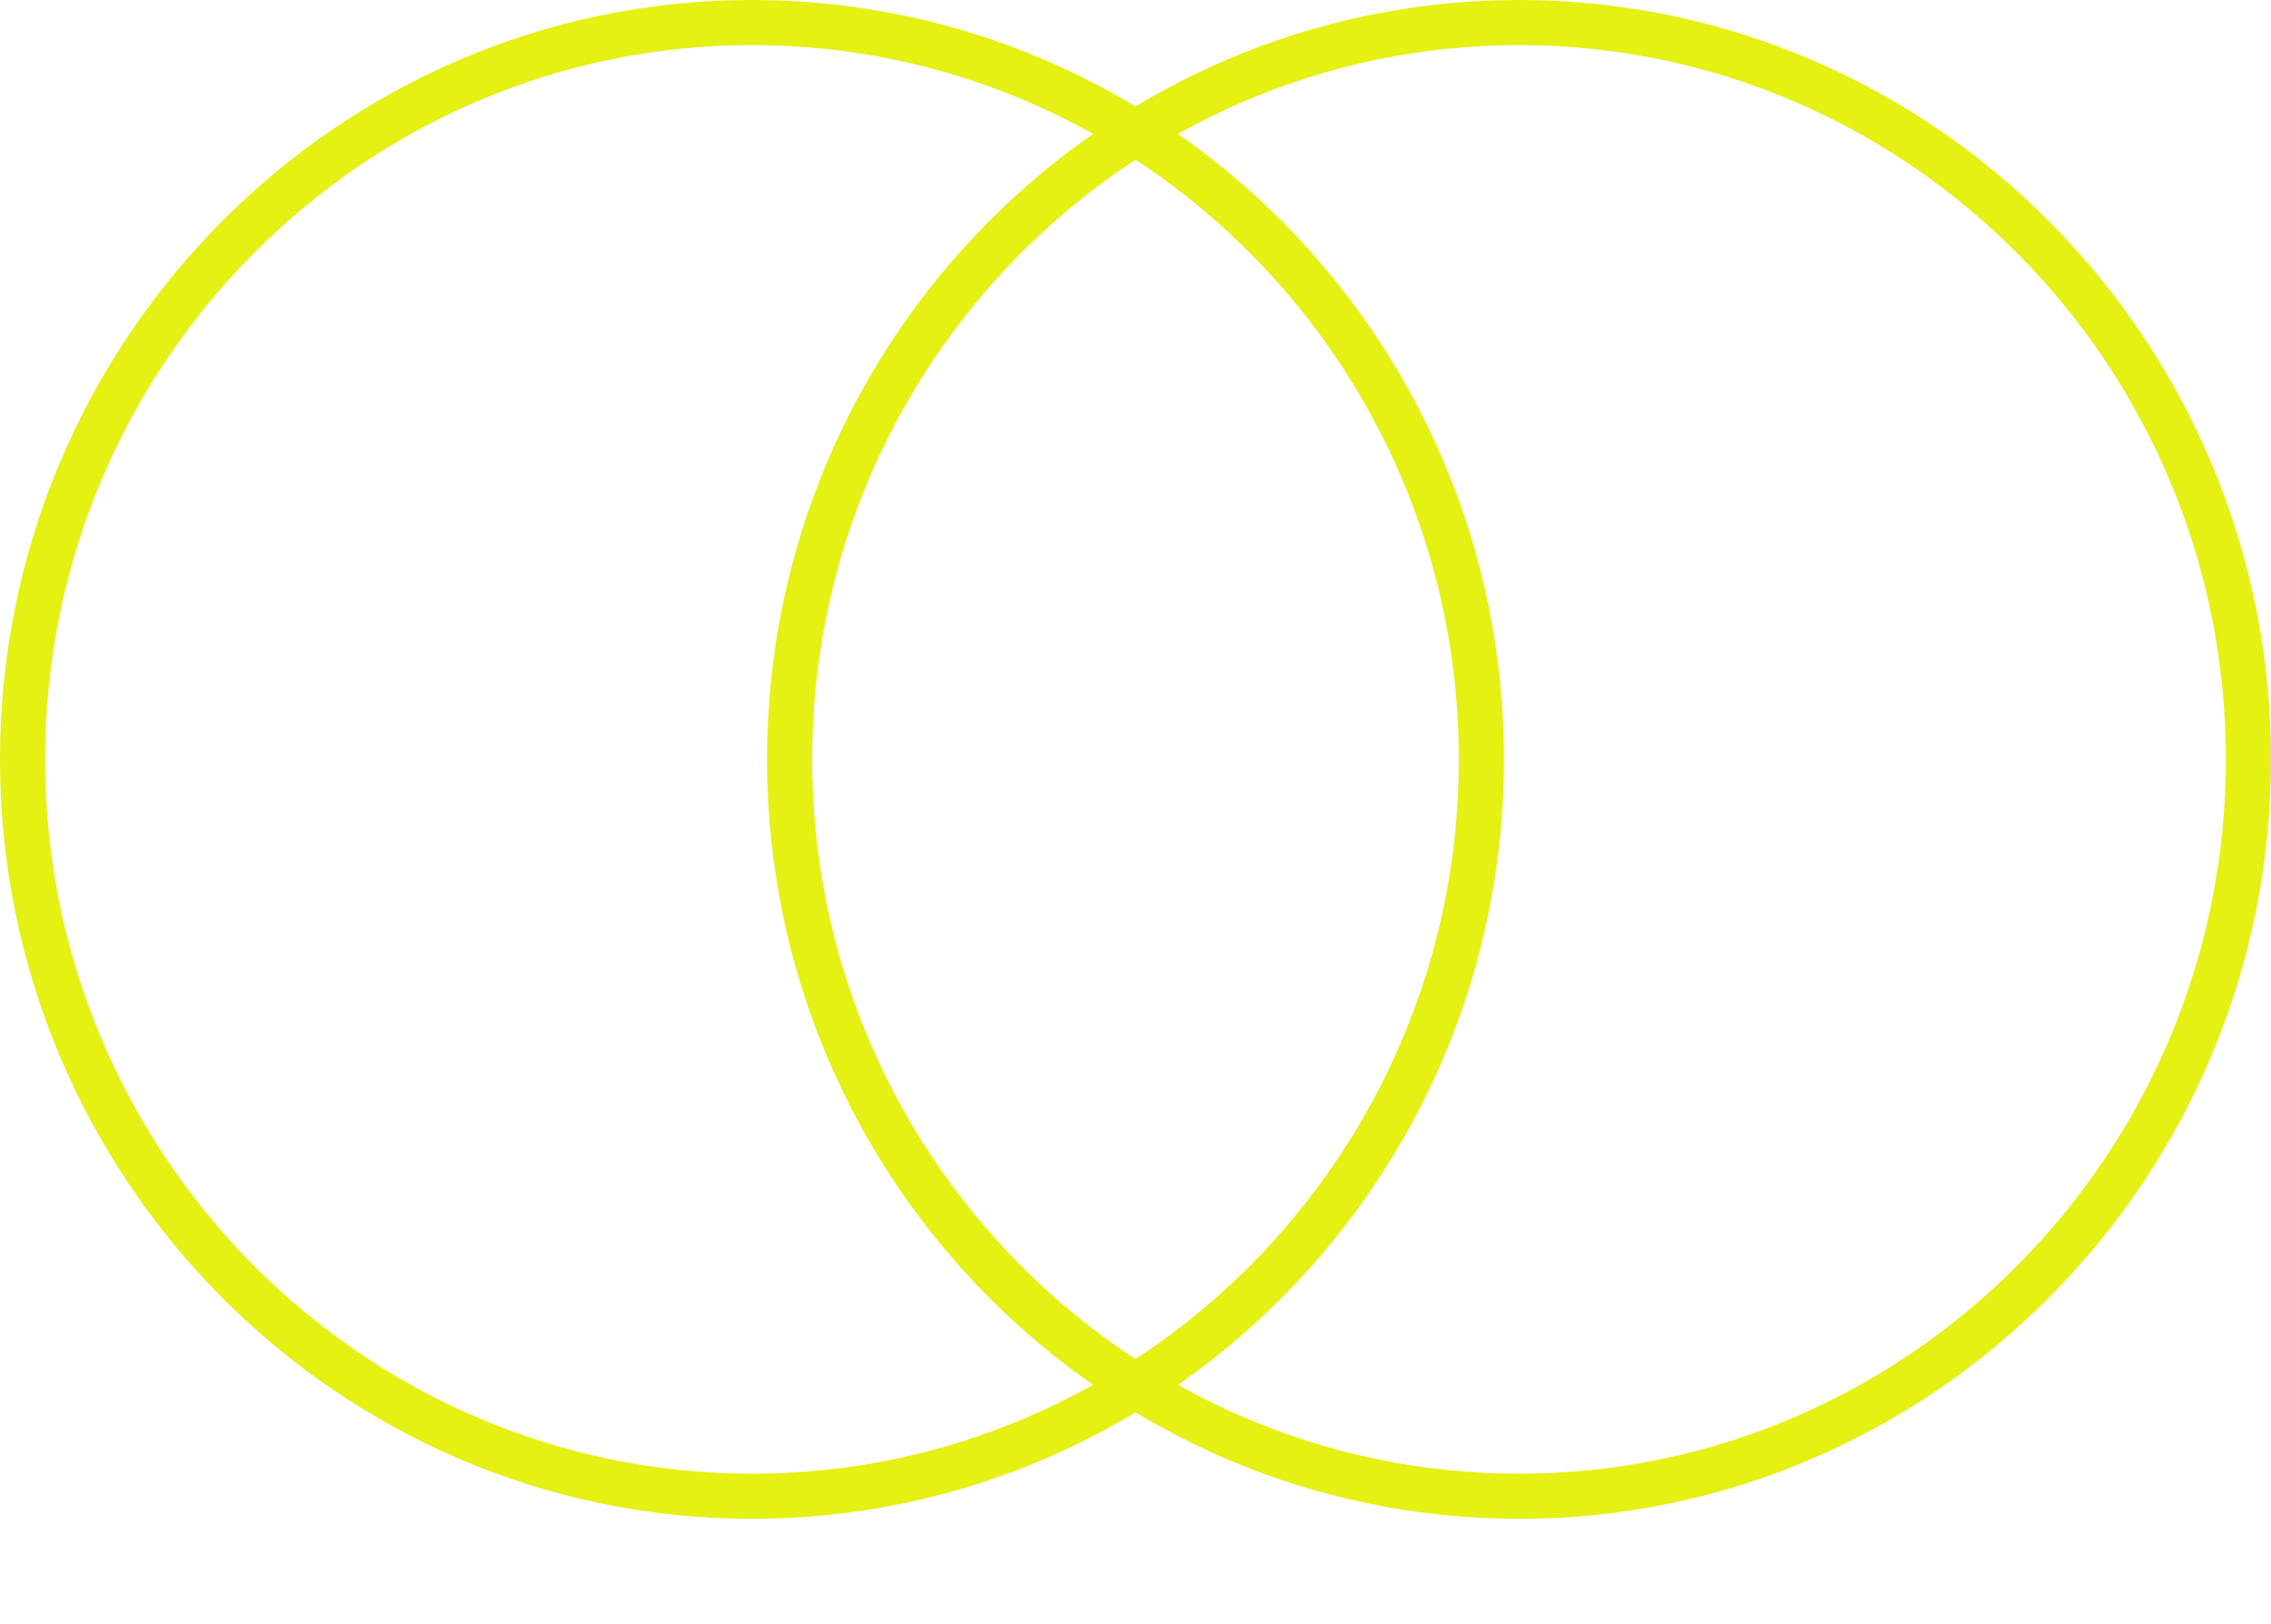
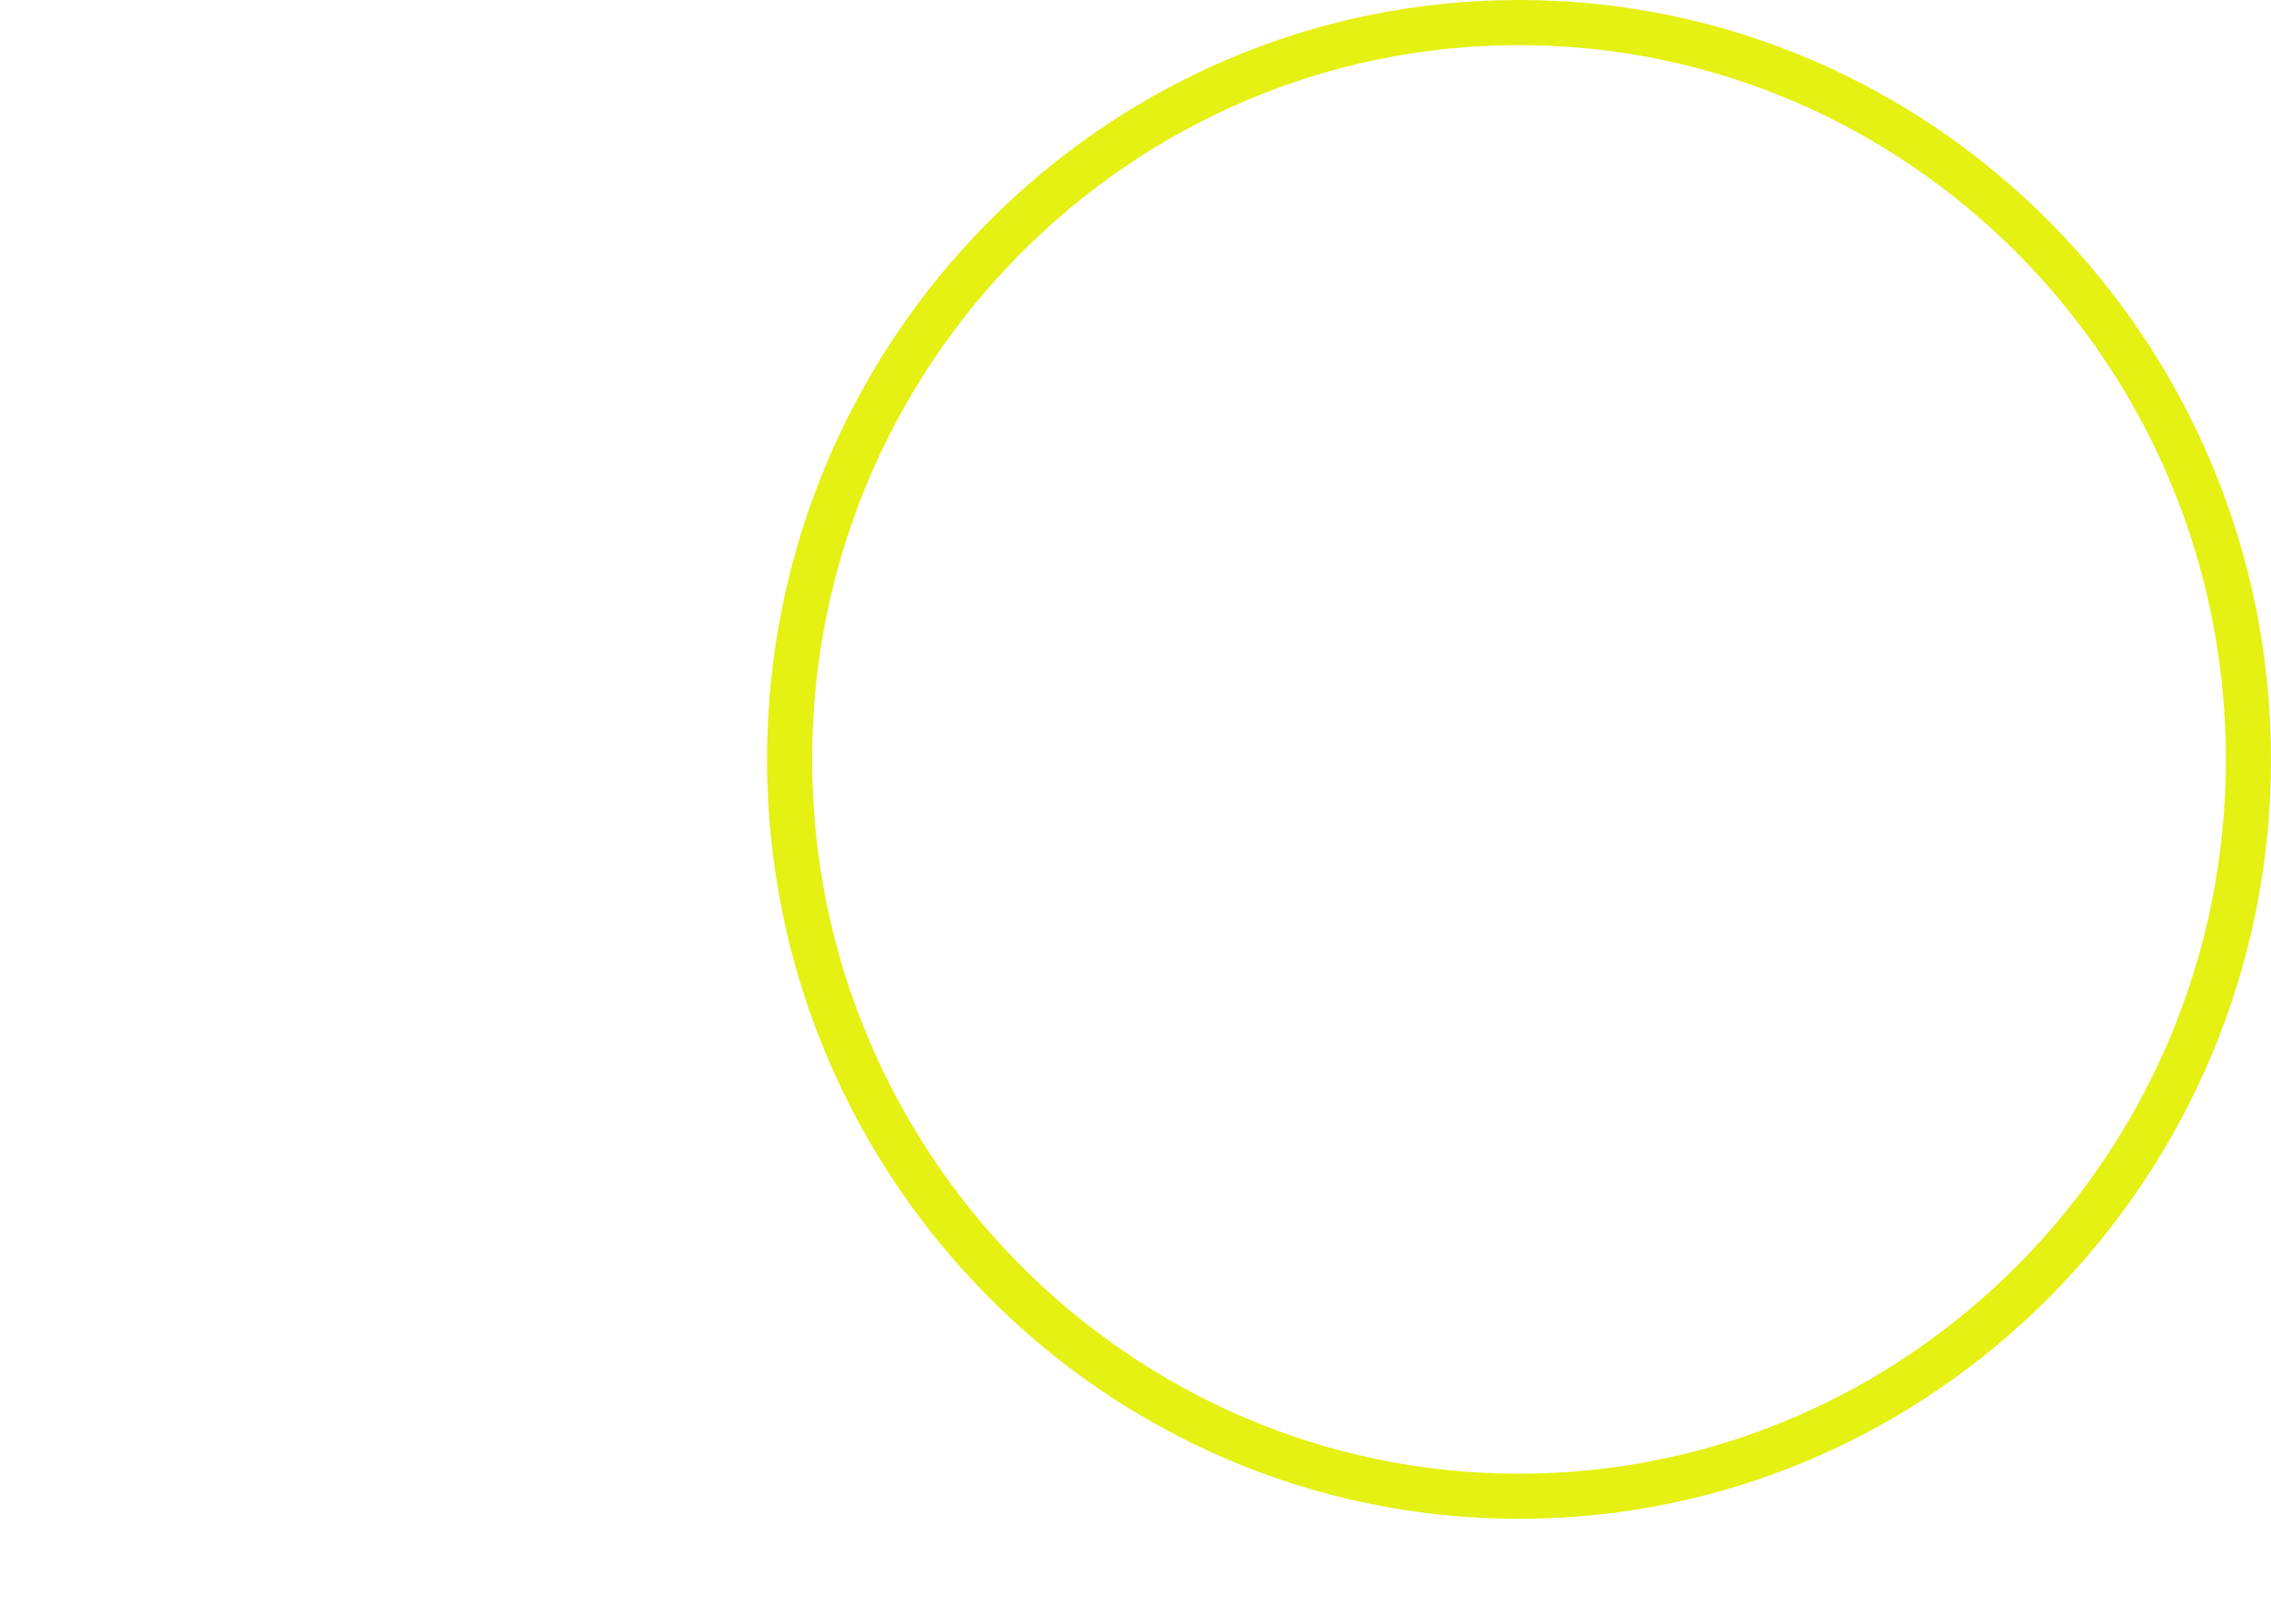
<svg xmlns="http://www.w3.org/2000/svg" id="Layer_1" version="1.1" viewBox="0 0 151 108">
  <defs>
    <style>
      .st0 {
        fill: #e5f013;
      }
    </style>
  </defs>
-   <path class="st0" d="M50,101C22.4,101,0,78.3,0,50.5S22.4,0,50,0s50,22.7,50,50.5-22.4,50.5-50,50.5ZM50,3C24.1,3,3,24.3,3,50.5s21.1,47.5,47,47.5,47-21.3,47-47.5S75.9,3,50,3Z" />
  <path class="st0" d="M101,101c-27.6,0-50-22.7-50-50.5S73.4,0,101,0s50,22.7,50,50.5-22.4,50.5-50,50.5ZM101,3c-25.9,0-47,21.3-47,47.5s21.1,47.5,47,47.5,47-21.3,47-47.5S126.9,3,101,3Z" />
</svg>